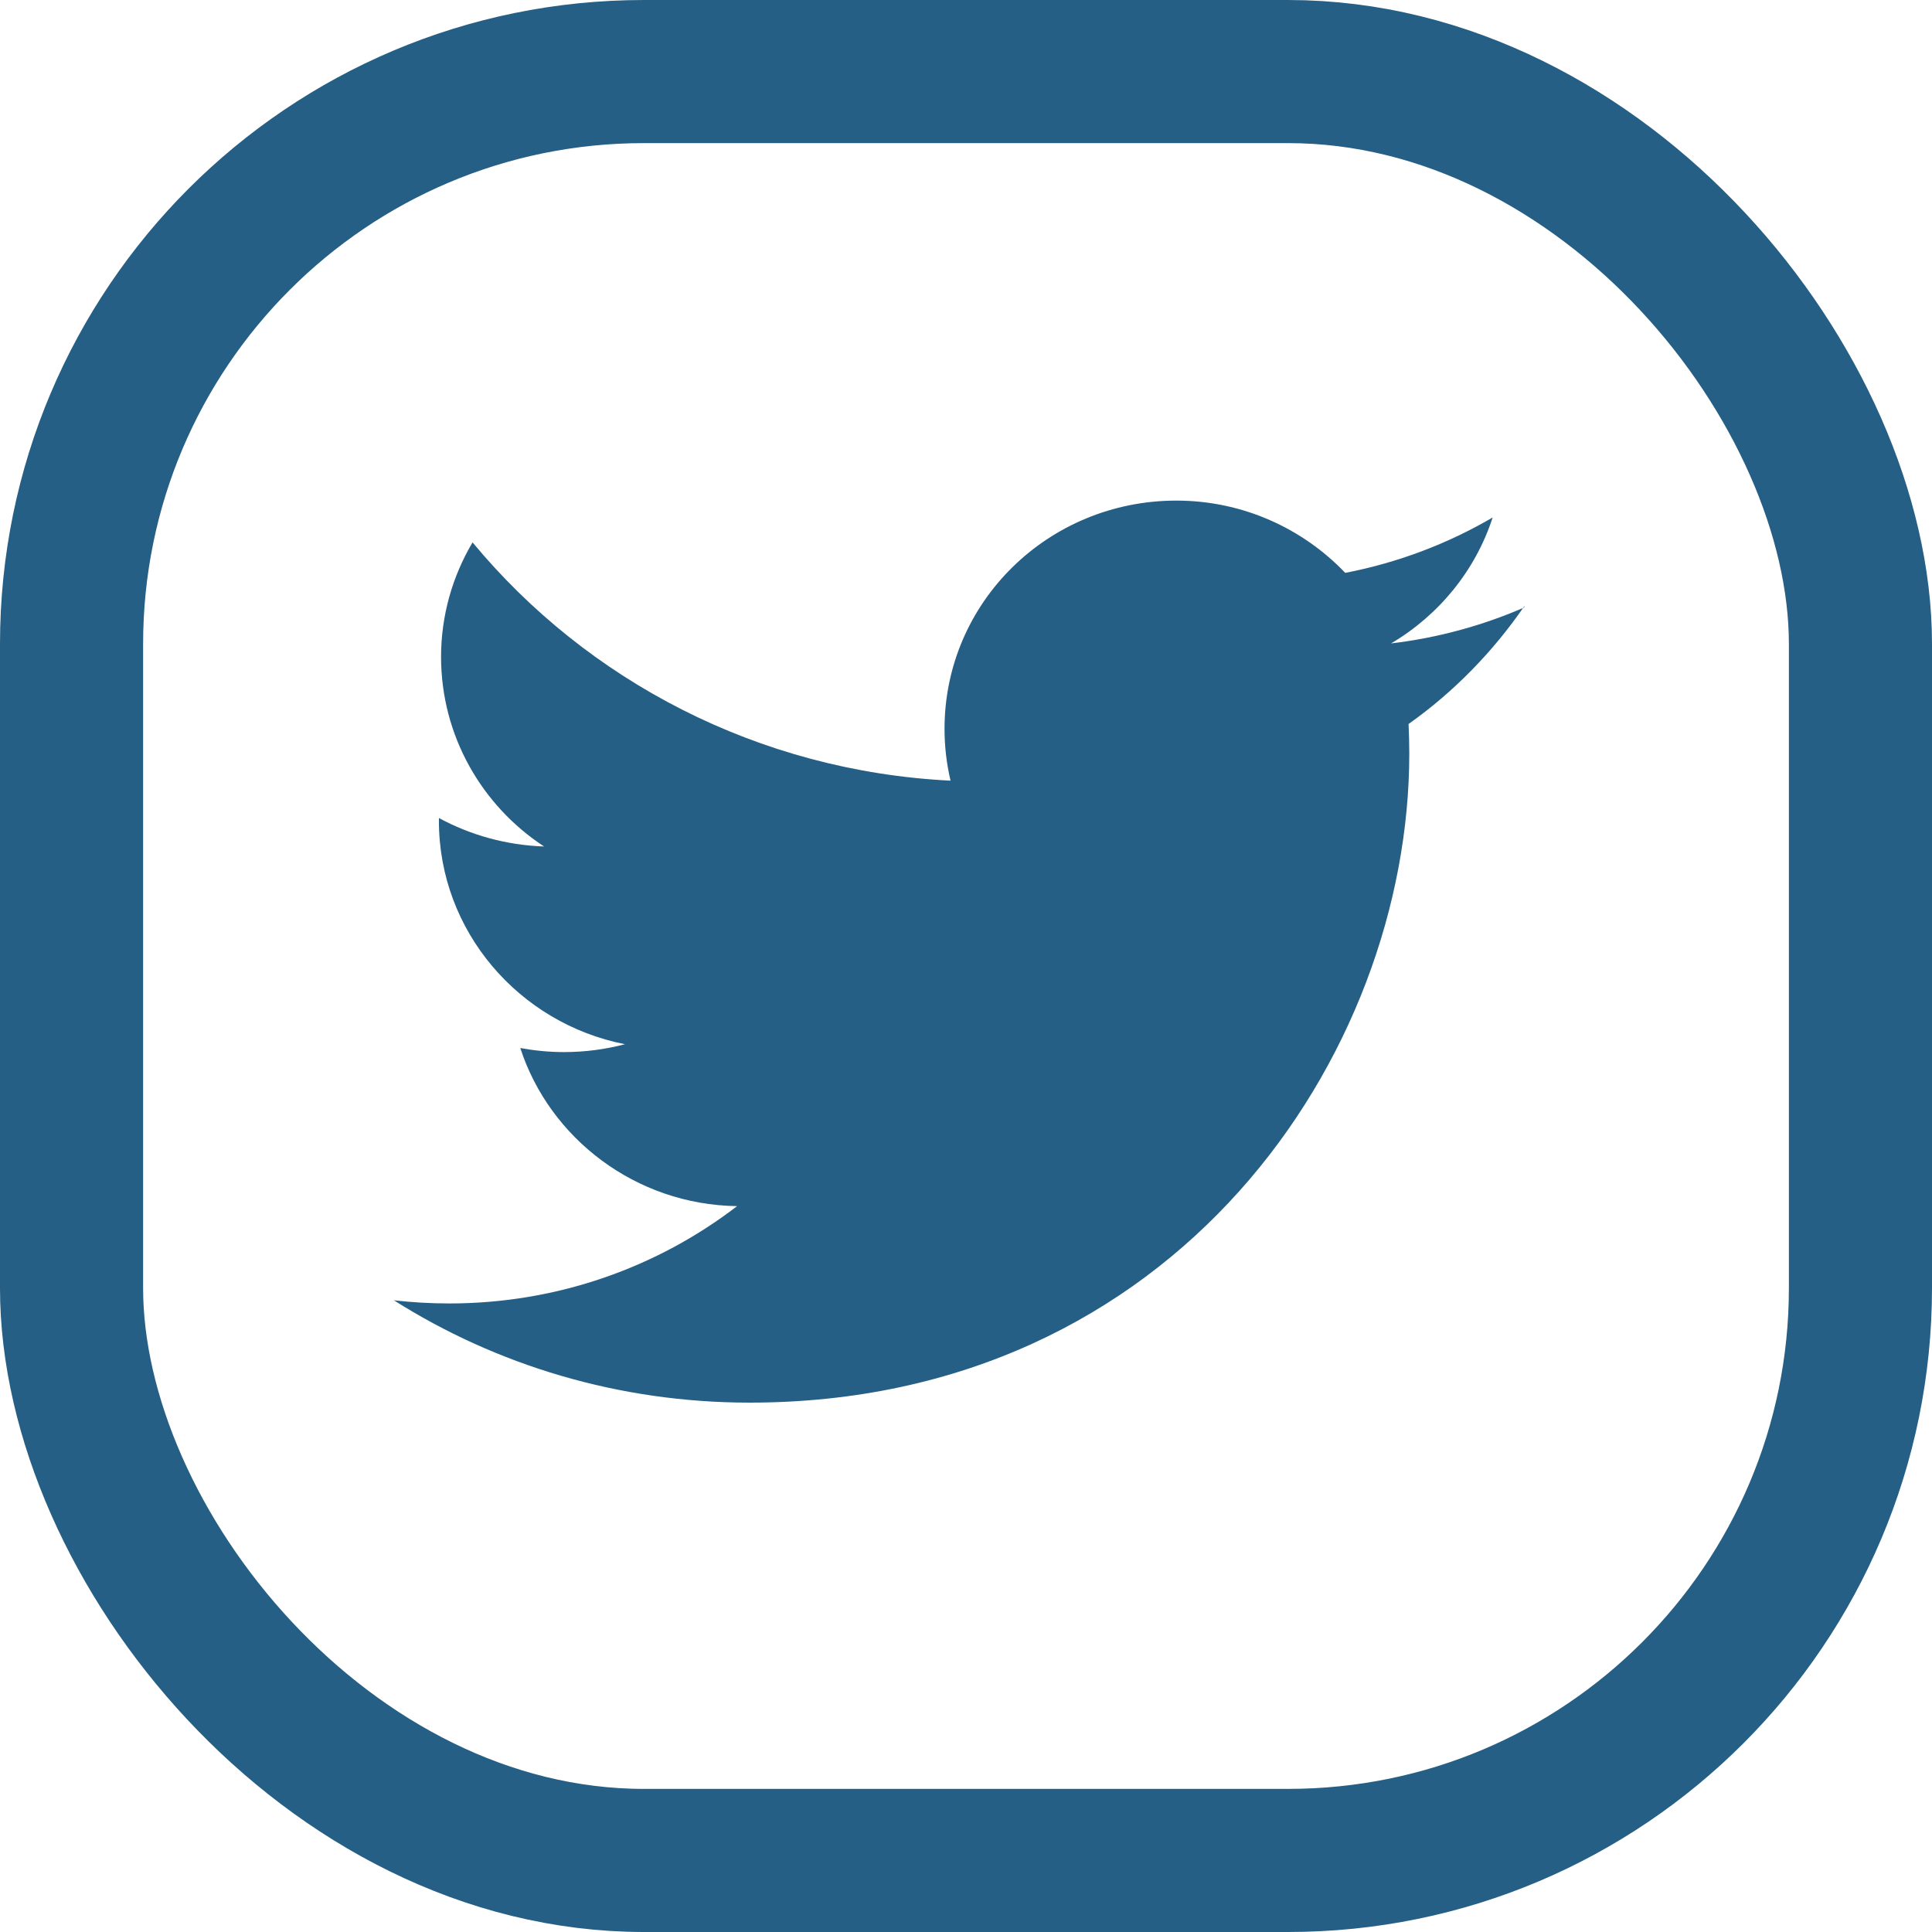
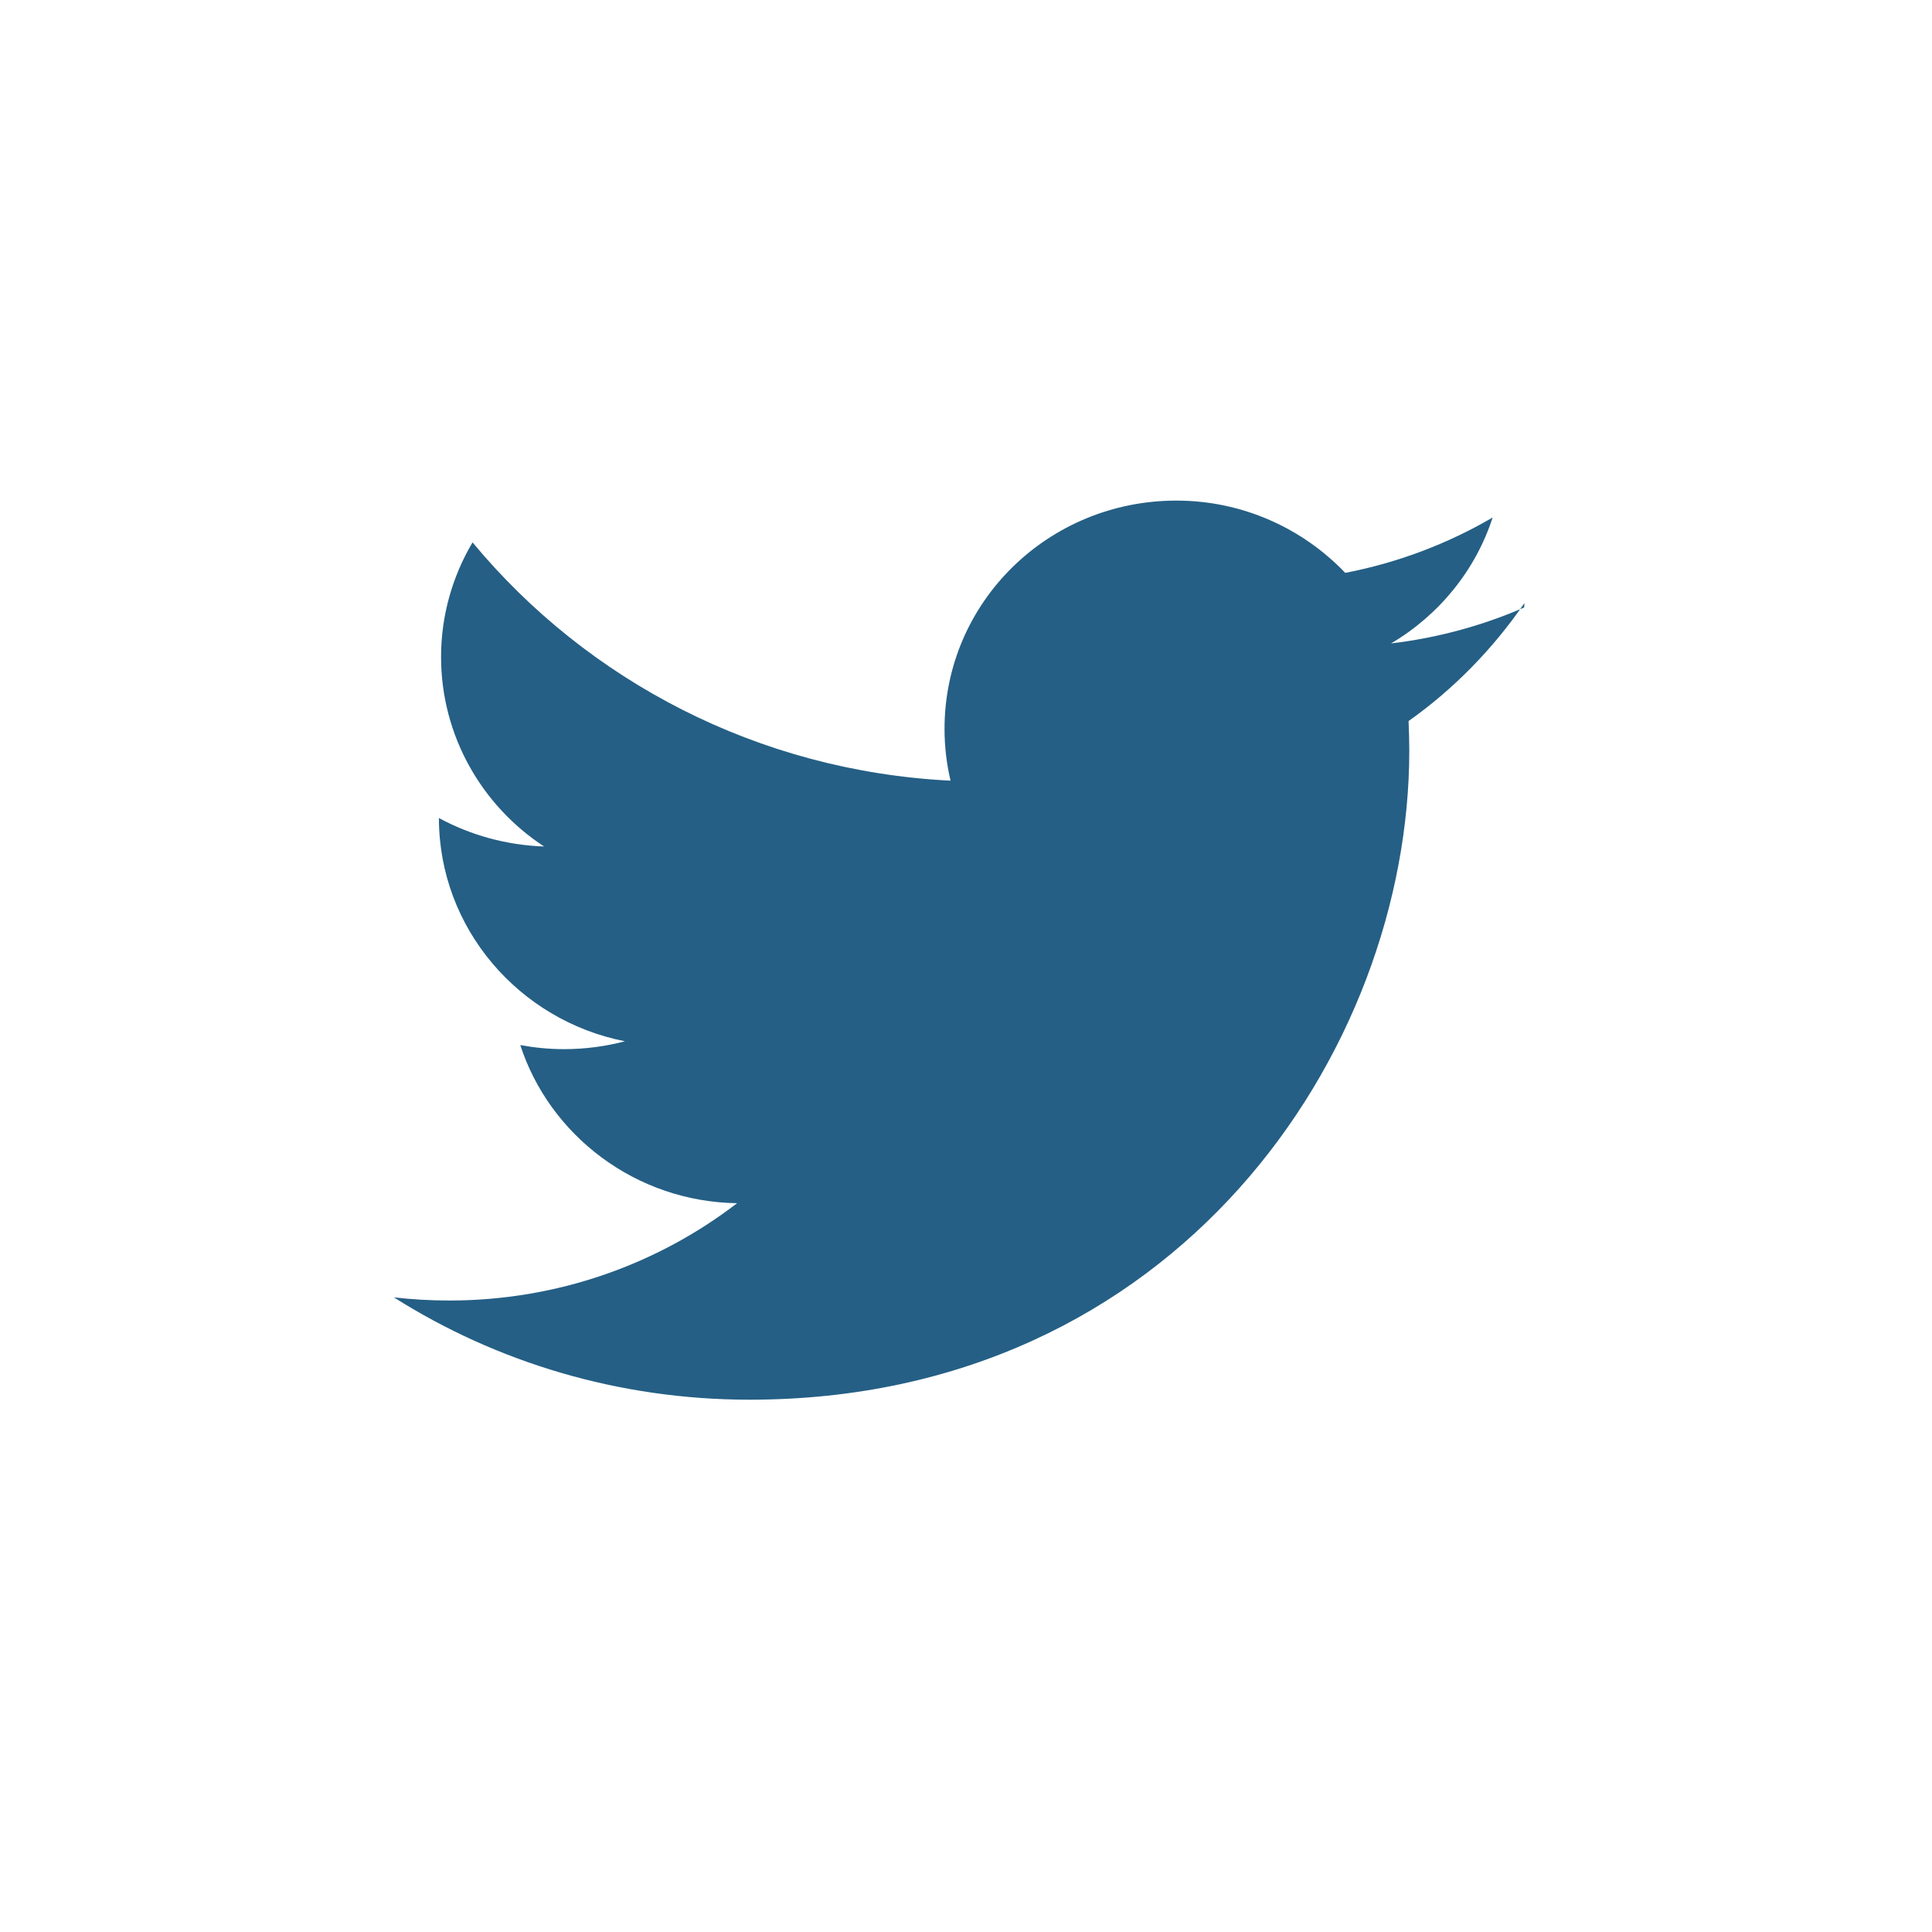
<svg xmlns="http://www.w3.org/2000/svg" width="27" viewBox="0 0 27 27" height="27">
  <g fill="none" fill-rule="evenodd">
-     <rect rx="8" height="25" width="25" stroke="#255f85" y="1" x="1" stroke-width="2" />
-     <path transform="" fill="#255f85" d="m21.3 8.49c-0.581 0.253-1.21 0.425-1.86 0.502 0.669-0.394 1.18-1.02 1.42-1.76-0.626 0.366-1.32 0.631-2.06 0.774-0.591-0.619-1.43-1.01-2.36-1.01-1.79 0-3.24 1.42-3.24 3.19 0 0.248 0.029 0.491 0.084 0.724-2.69-0.134-5.08-1.4-6.68-3.33-0.279 0.471-0.44 1.02-0.44 1.6 0 1.1 0.569 2.08 1.44 2.65-0.533-0.019-1.03-0.16-1.47-0.398v0.041c0 1.54 1.12 2.83 2.6 3.12-0.274 0.072-0.558 0.11-0.853 0.11-0.212 0-0.414-0.021-0.61-0.057 0.409 1.26 1.61 2.19 3.03 2.21-1.11 0.853-2.51 1.36-4.02 1.36-0.264 0-0.522-0.015-0.776-0.044 1.43 0.905 3.14 1.43 4.97 1.43 5.96 0 9.22-4.86 9.22-9.07 0-0.138-0.004-0.276-0.01-0.414 0.633-0.448 1.18-1.01 1.62-1.65z" fill-rule="nonzero" />
+     <path transform="" fill="#255f85" d="m21.3 8.49c-0.581 0.253-1.21 0.425-1.86 0.502 0.669-0.394 1.18-1.02 1.42-1.76-0.626 0.366-1.32 0.631-2.06 0.774-0.591-0.619-1.43-1.01-2.36-1.01-1.79 0-3.24 1.42-3.24 3.19 0 0.248 0.029 0.491 0.084 0.724-2.69-0.134-5.08-1.4-6.68-3.33-0.279 0.471-0.44 1.02-0.44 1.6 0 1.1 0.569 2.08 1.44 2.65-0.533-0.019-1.03-0.16-1.47-0.398c0 1.54 1.12 2.83 2.6 3.12-0.274 0.072-0.558 0.11-0.853 0.11-0.212 0-0.414-0.021-0.61-0.057 0.409 1.26 1.61 2.19 3.03 2.21-1.11 0.853-2.51 1.36-4.02 1.36-0.264 0-0.522-0.015-0.776-0.044 1.43 0.905 3.14 1.43 4.97 1.43 5.96 0 9.22-4.86 9.22-9.07 0-0.138-0.004-0.276-0.01-0.414 0.633-0.448 1.18-1.01 1.62-1.65z" fill-rule="nonzero" />
  </g>
</svg>